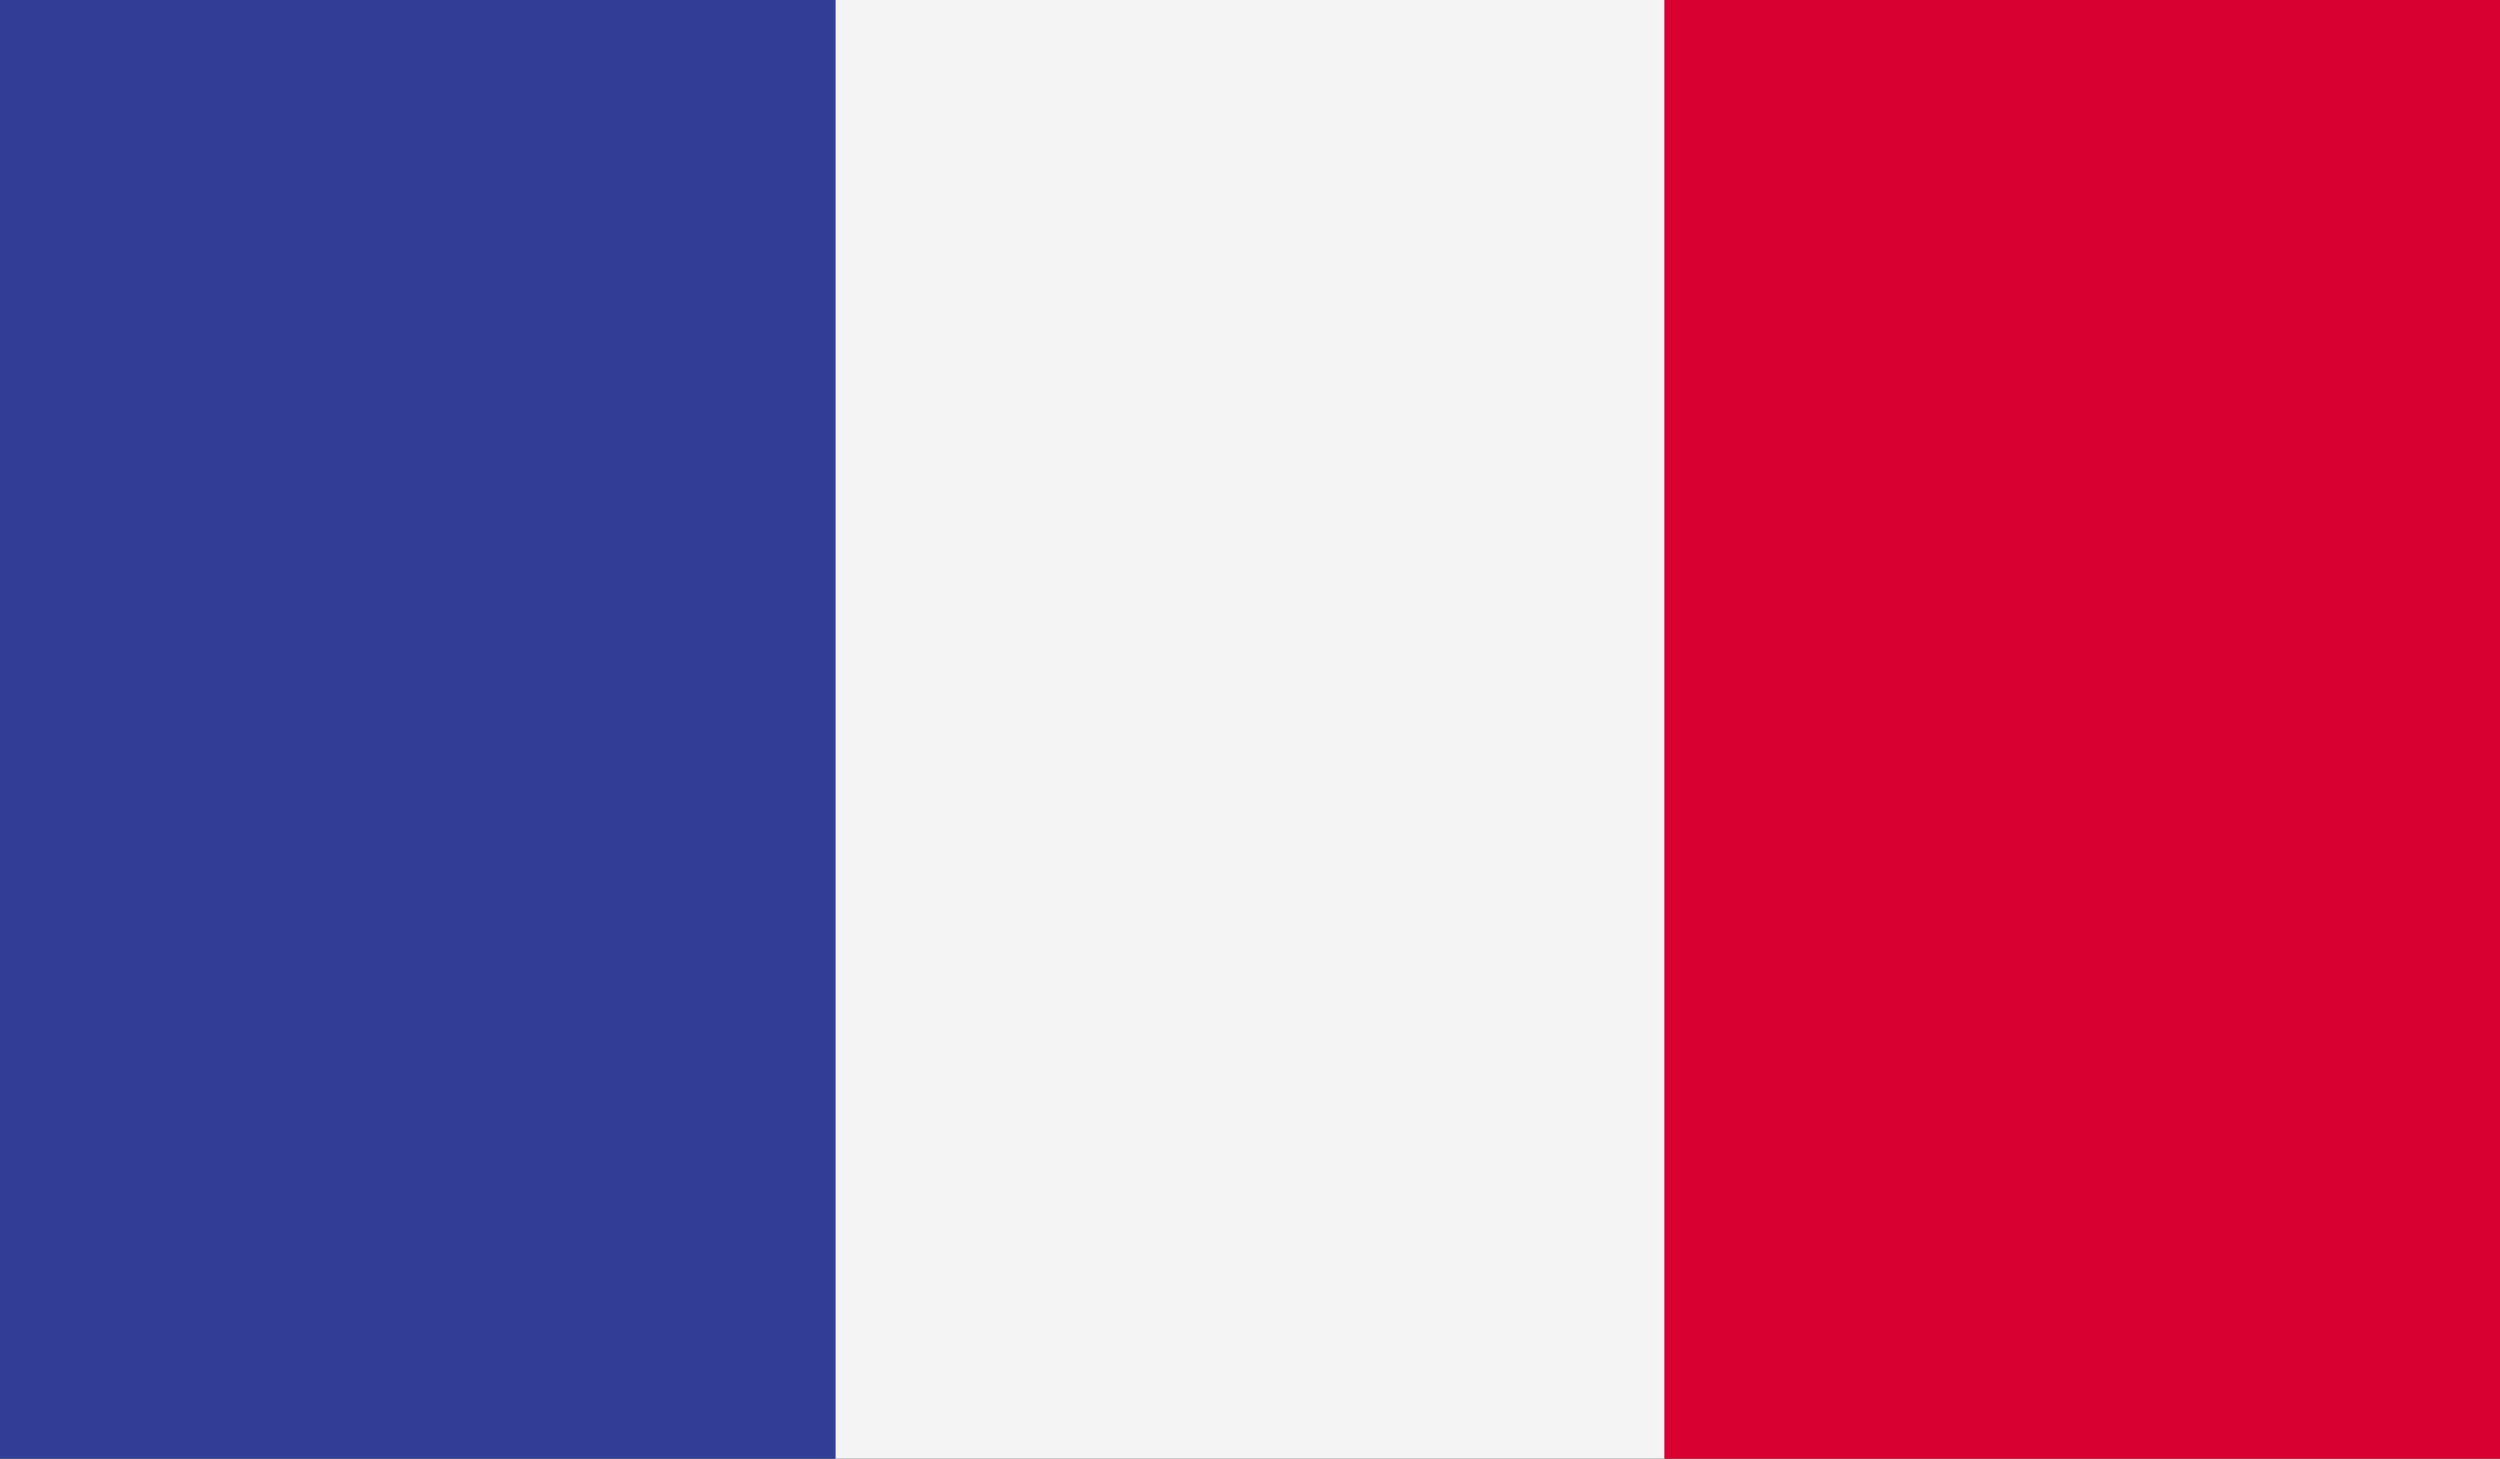
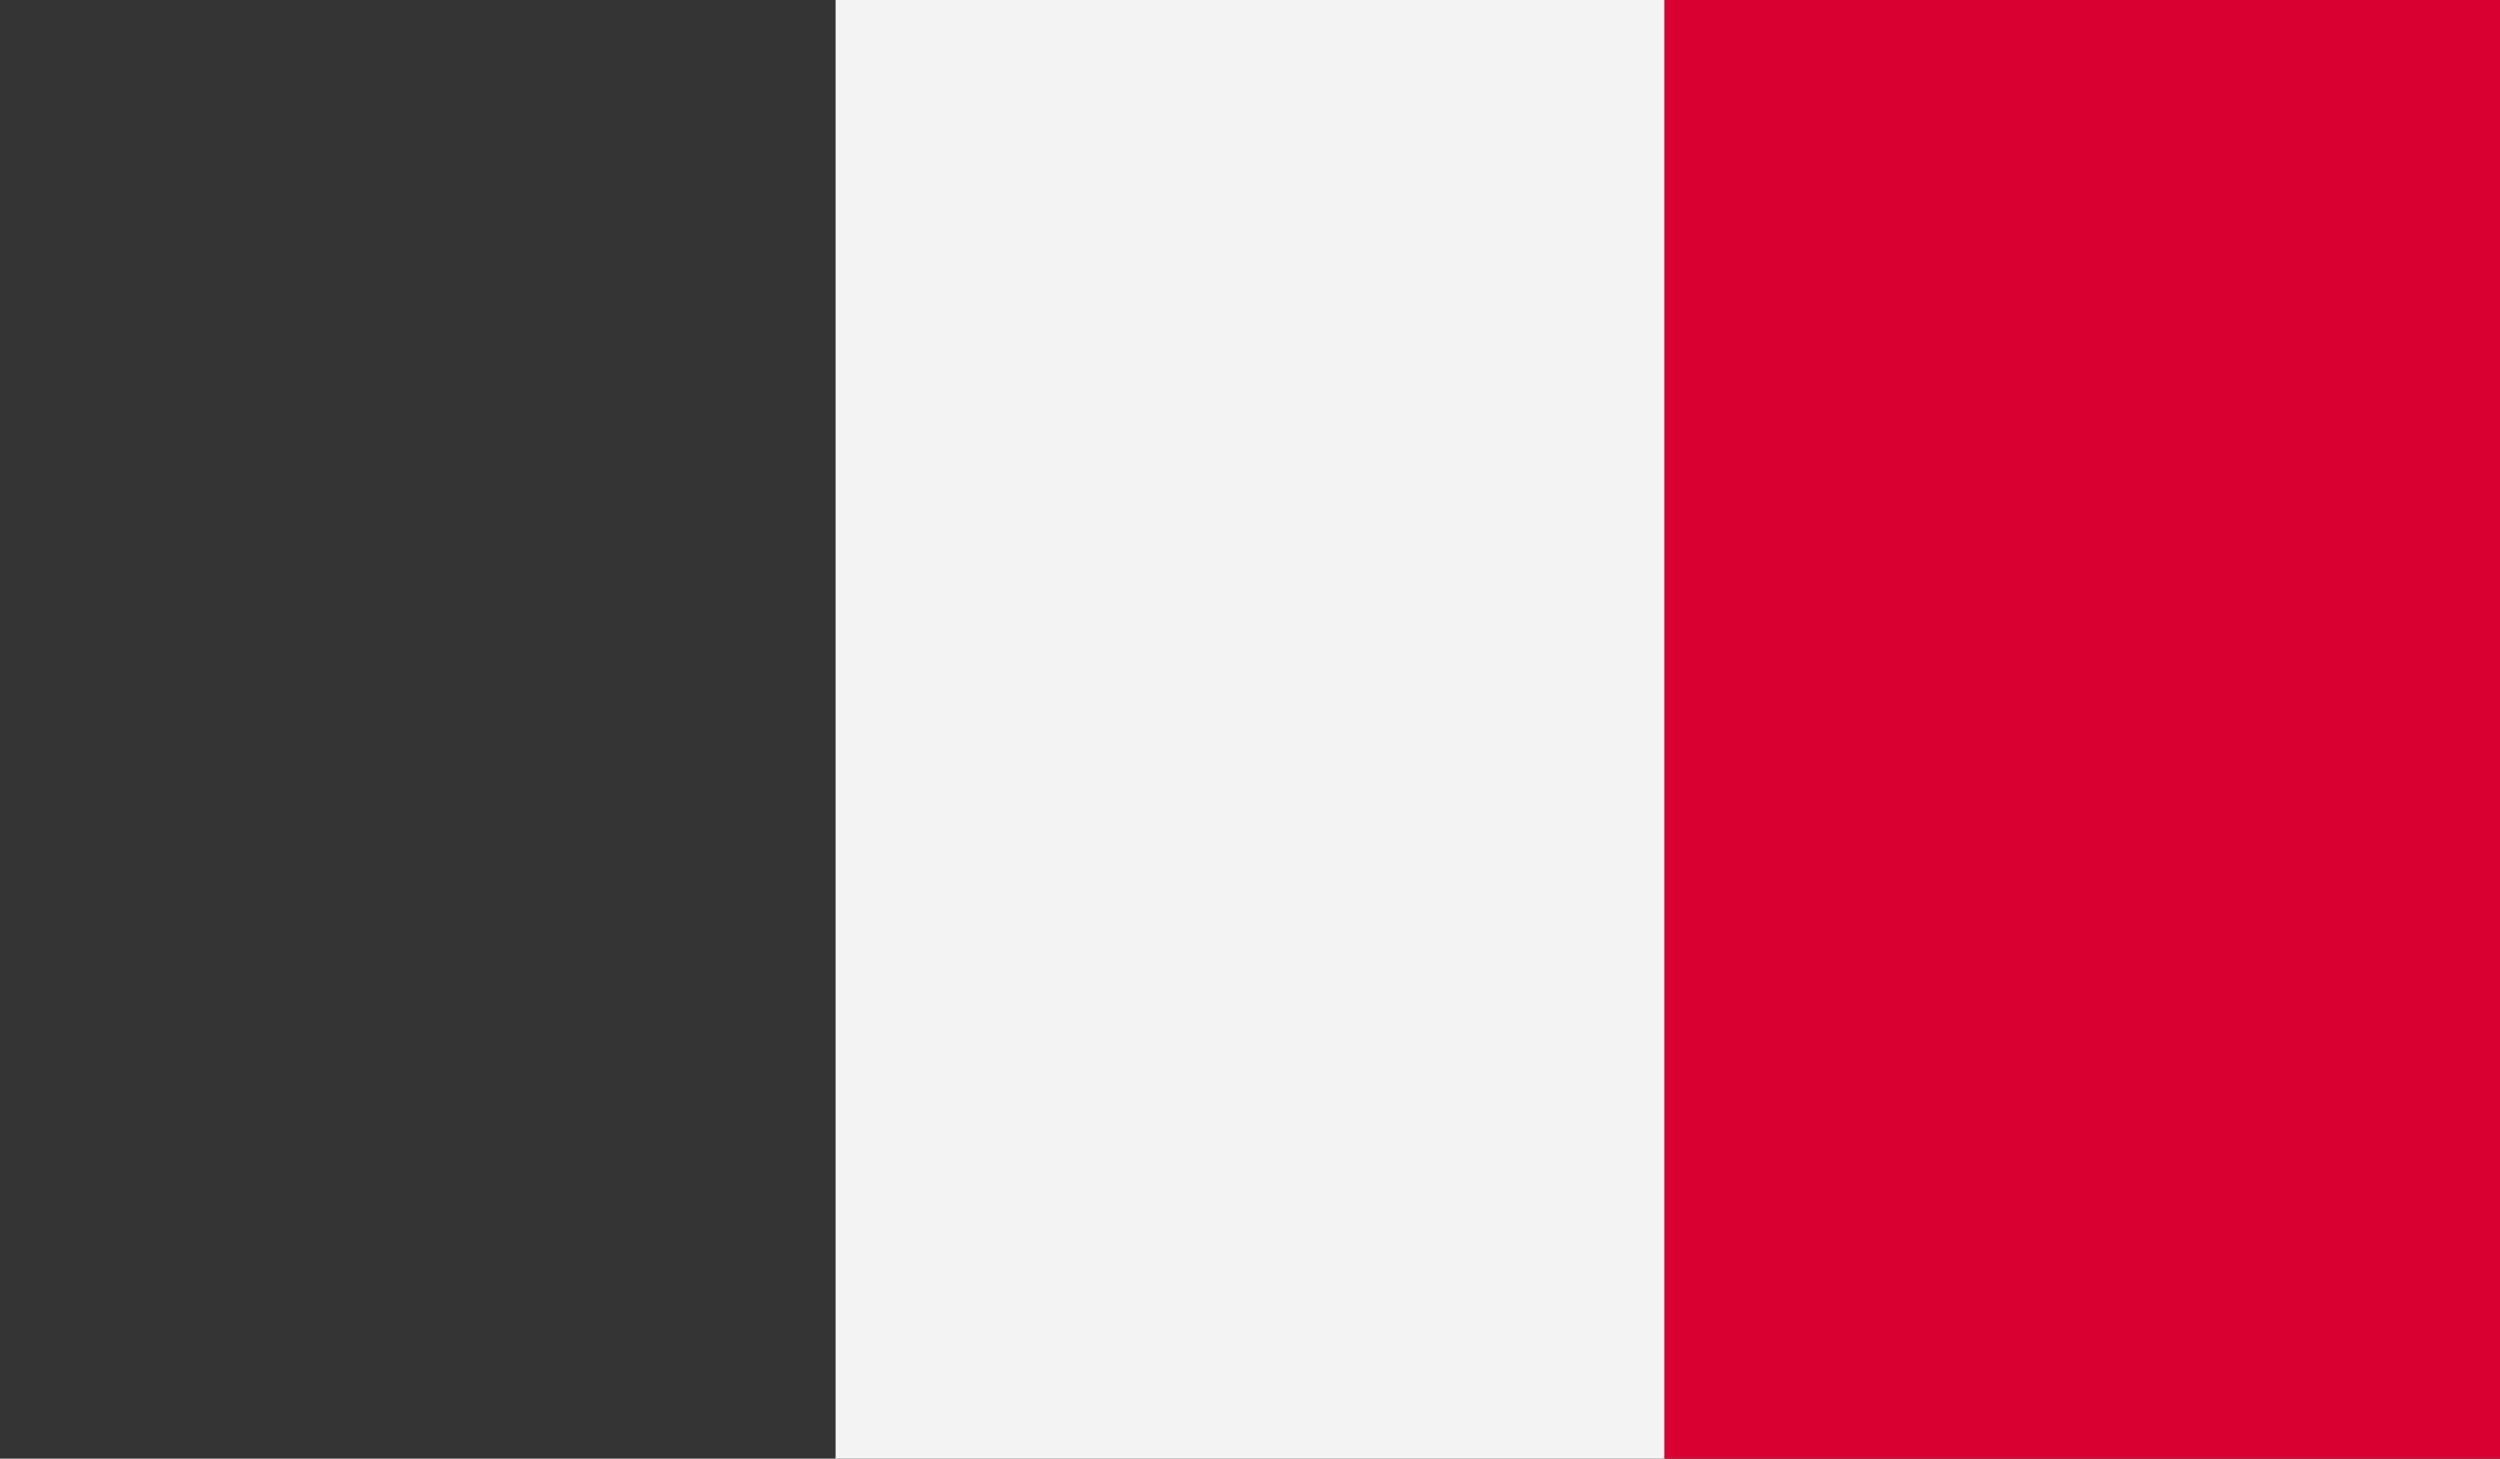
<svg xmlns="http://www.w3.org/2000/svg" id="Layer_1" data-name="Layer 1" viewBox="0 0 59.42 34.67">
  <rect x="0" y="0" width="59.42" height="34.67" fill="#333333" stroke="none" />
  <defs>
    <style>
      .cls-1 {
        clip-path: url(#clippath);
      }

      .cls-2 {
        fill: none;
      }

      .cls-2, .cls-3, .cls-4, .cls-5 {
        stroke-width: 0px;
      }

      .cls-3 {
        fill: #d80031;
      }

      .cls-4 {
        fill: #323e95;
      }

      .cls-5 {
        fill: #f4f4f4;
      }
    </style>
    <clipPath id="clippath">
      <rect class="cls-2" width="59.42" height="34.67" />
    </clipPath>
  </defs>
  <g class="cls-1">
-     <rect class="cls-4" width="19.86" height="34.67" />
    <rect class="cls-5" x="19.86" width="19.71" height="34.67" />
    <rect class="cls-3" x="39.56" width="19.86" height="34.67" />
  </g>
</svg>